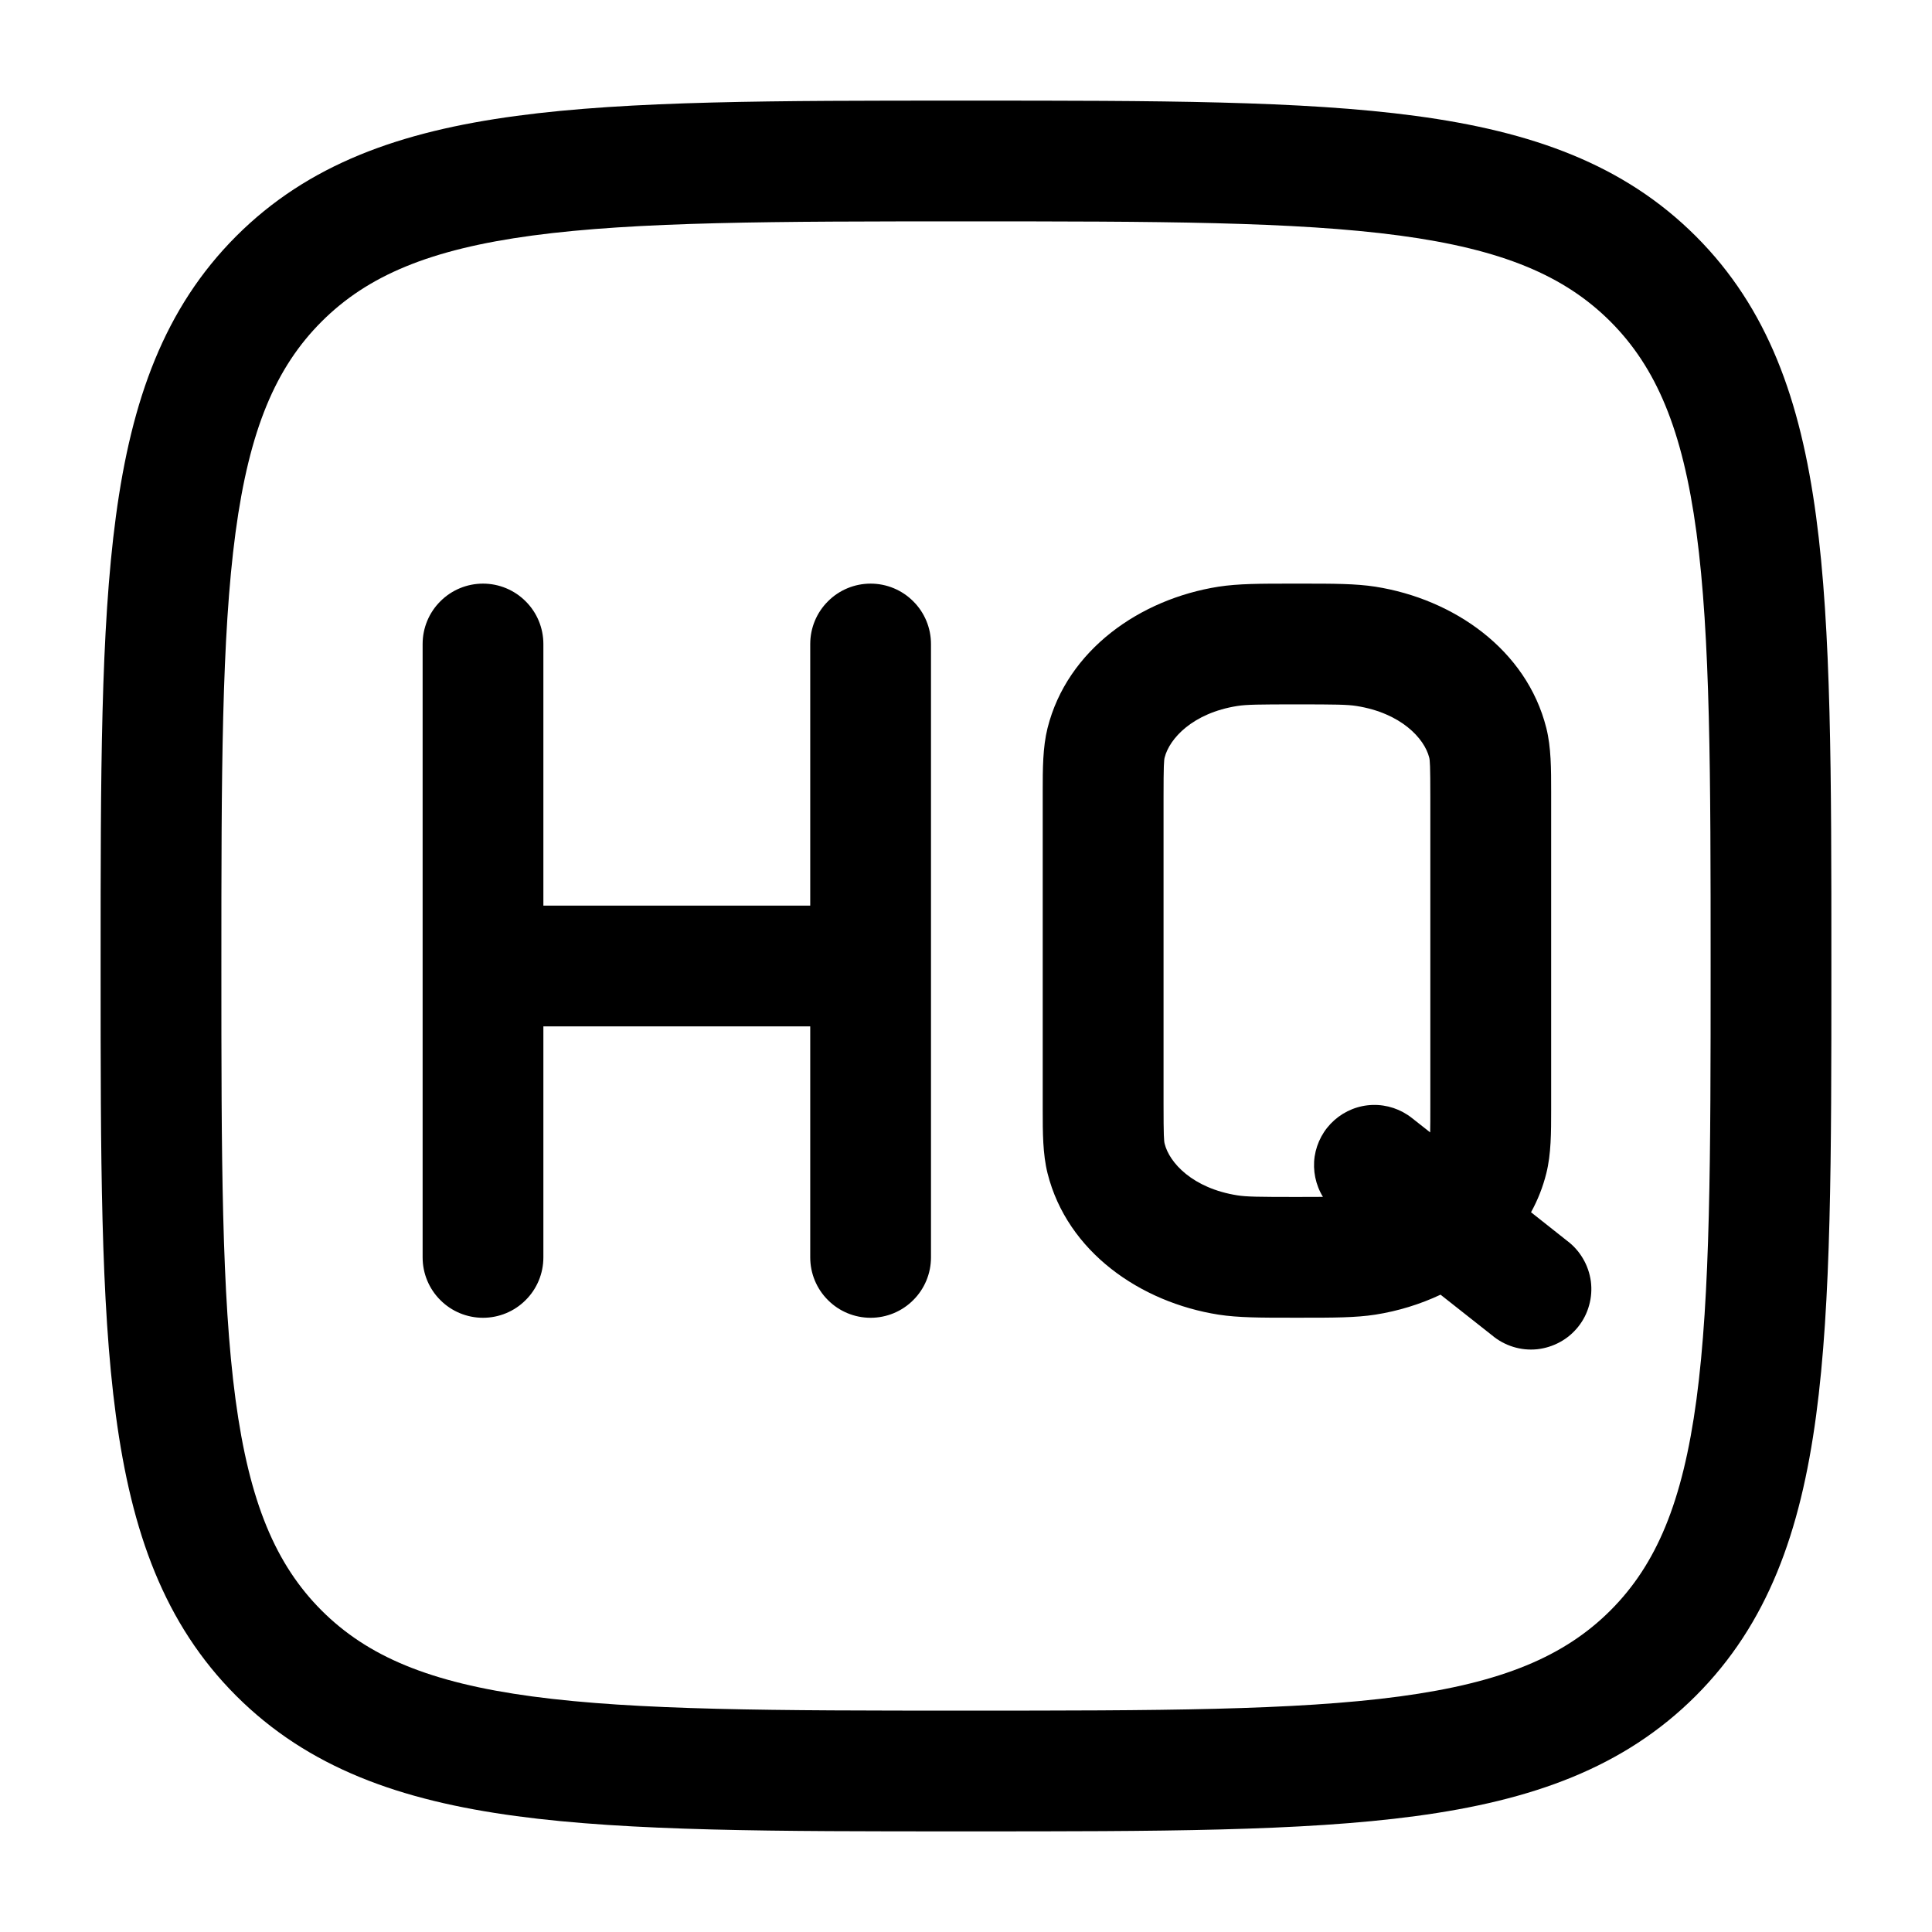
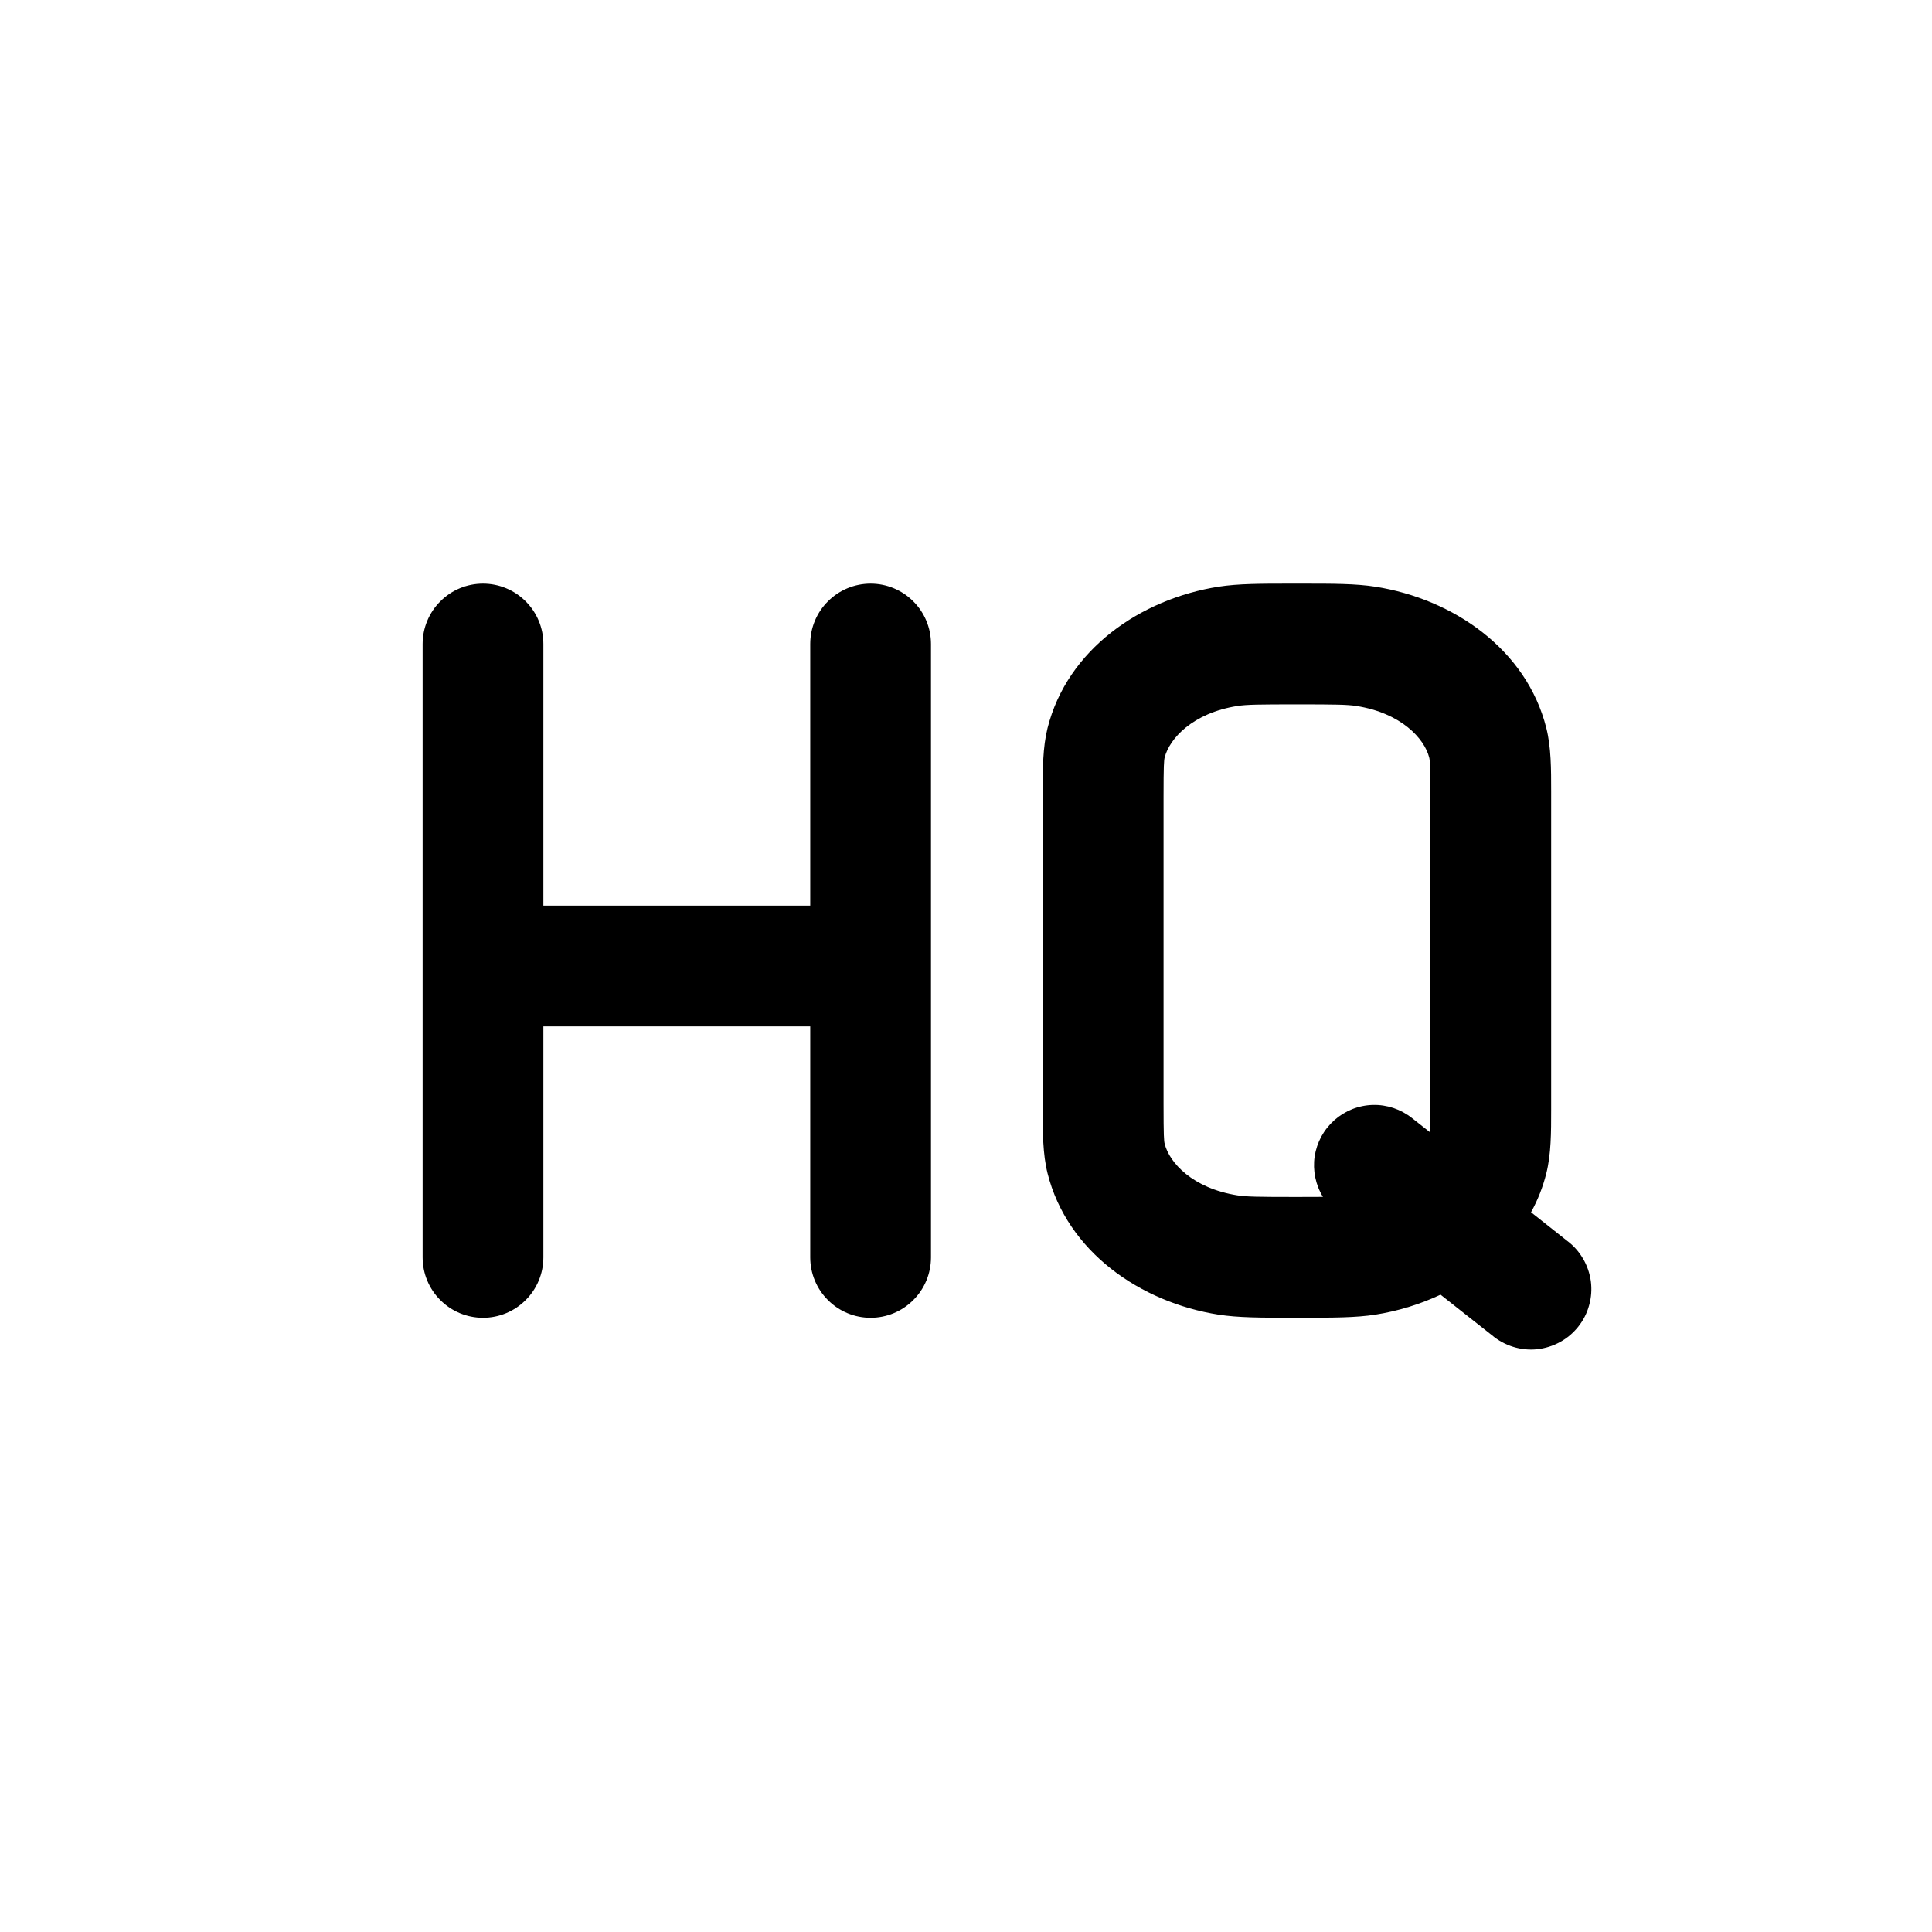
<svg xmlns="http://www.w3.org/2000/svg" width="24" height="24" viewBox="0 0 24 24" fill="none">
-   <path fill-rule="evenodd" clip-rule="evenodd" d="M11.943 1.25H12.057C14.366 1.25 16.175 1.25 17.587 1.44C19.031 1.634 20.171 2.04 21.066 2.934C21.961 3.829 22.366 4.969 22.56 6.414C22.75 7.825 22.75 9.634 22.75 11.943V12.057C22.75 14.366 22.75 16.175 22.56 17.587C22.366 19.031 21.96 20.171 21.066 21.066C20.171 21.961 19.031 22.366 17.586 22.56C16.175 22.75 14.366 22.75 12.057 22.75H11.943C9.634 22.75 7.825 22.75 6.413 22.56C4.969 22.366 3.829 21.96 2.934 21.066C2.039 20.171 1.634 19.031 1.44 17.586C1.25 16.175 1.25 14.366 1.25 12.057V11.943C1.25 9.634 1.25 7.825 1.44 6.413C1.634 4.969 2.04 3.829 2.934 2.934C3.829 2.039 4.969 1.634 6.414 1.44C7.825 1.25 9.634 1.25 11.943 1.25ZM6.613 2.926C5.335 3.098 4.564 3.426 3.995 3.995C3.425 4.565 3.098 5.335 2.926 6.614C2.752 7.914 2.75 9.622 2.75 12C2.75 14.378 2.752 16.086 2.926 17.386C3.098 18.665 3.426 19.436 3.995 20.006C4.565 20.575 5.335 20.902 6.614 21.074C7.914 21.248 9.622 21.25 12 21.25C14.378 21.25 16.086 21.248 17.386 21.074C18.665 20.902 19.436 20.574 20.006 20.005C20.575 19.435 20.902 18.665 21.074 17.386C21.248 16.086 21.25 14.378 21.25 12C21.25 9.622 21.248 7.914 21.074 6.614C20.902 5.335 20.574 4.564 20.005 3.994C19.435 3.425 18.665 3.098 17.386 2.926C16.086 2.752 14.378 2.75 12 2.75C9.622 2.75 7.913 2.752 6.613 2.926Z" fill="black" />
  <path fill-rule="evenodd" clip-rule="evenodd" d="M16.047 7.25H16.175C16.56 7.25 16.84 7.25 17.085 7.288C18.058 7.441 18.964 8.07 19.209 9.044C19.269 9.284 19.269 9.552 19.269 9.836V13.783C19.269 14.067 19.269 14.335 19.209 14.575C19.167 14.744 19.103 14.907 19.019 15.059L19.465 15.412C19.546 15.472 19.613 15.547 19.664 15.634C19.715 15.72 19.748 15.816 19.762 15.916C19.775 16.015 19.768 16.117 19.741 16.213C19.715 16.31 19.669 16.401 19.606 16.48C19.544 16.558 19.467 16.624 19.378 16.672C19.29 16.72 19.194 16.75 19.094 16.761C18.994 16.771 18.893 16.761 18.797 16.731C18.701 16.701 18.612 16.653 18.535 16.588L17.895 16.083C17.64 16.203 17.365 16.287 17.085 16.331C16.84 16.369 16.56 16.369 16.175 16.369H16.047C15.662 16.369 15.383 16.369 15.137 16.331C14.165 16.178 13.258 15.55 13.013 14.575C12.953 14.335 12.953 14.067 12.953 13.783V9.836C12.953 9.552 12.953 9.284 13.013 9.044C13.258 8.07 14.165 7.441 15.137 7.288C15.383 7.25 15.662 7.25 16.047 7.25ZM17.766 14.067L17.539 13.888C17.401 13.779 17.229 13.721 17.052 13.726C16.876 13.731 16.708 13.798 16.576 13.915C16.444 14.032 16.358 14.191 16.331 14.366C16.306 14.54 16.342 14.718 16.434 14.868L16.111 14.869C15.635 14.869 15.484 14.867 15.371 14.849C14.815 14.761 14.527 14.444 14.468 14.209C14.459 14.175 14.454 14.113 14.454 13.714V9.904C14.454 9.506 14.459 9.444 14.468 9.409C14.528 9.175 14.815 8.858 15.37 8.77C15.484 8.752 15.635 8.75 16.111 8.75C16.587 8.75 16.738 8.752 16.851 8.77C17.407 8.858 17.695 9.175 17.754 9.41C17.763 9.444 17.768 9.506 17.768 9.905V13.715C17.768 13.886 17.768 13.995 17.766 14.067ZM6 7.25C6.199 7.25 6.39 7.329 6.53 7.47C6.671 7.61 6.75 7.801 6.75 8V11.25H10.065V8C10.065 7.801 10.144 7.61 10.285 7.47C10.425 7.329 10.616 7.25 10.815 7.25C11.014 7.25 11.205 7.329 11.345 7.47C11.486 7.61 11.565 7.801 11.565 8V15.62C11.565 15.819 11.486 16.01 11.345 16.15C11.205 16.291 11.014 16.37 10.815 16.37C10.616 16.37 10.425 16.291 10.285 16.15C10.144 16.01 10.065 15.819 10.065 15.62V12.75H6.75V15.62C6.75 15.819 6.671 16.01 6.53 16.15C6.39 16.291 6.199 16.37 6 16.37C5.801 16.37 5.61 16.291 5.47 16.15C5.329 16.01 5.25 15.819 5.25 15.62V8C5.25 7.801 5.329 7.61 5.47 7.47C5.61 7.329 5.801 7.25 6 7.25Z" fill="black" />
</svg>